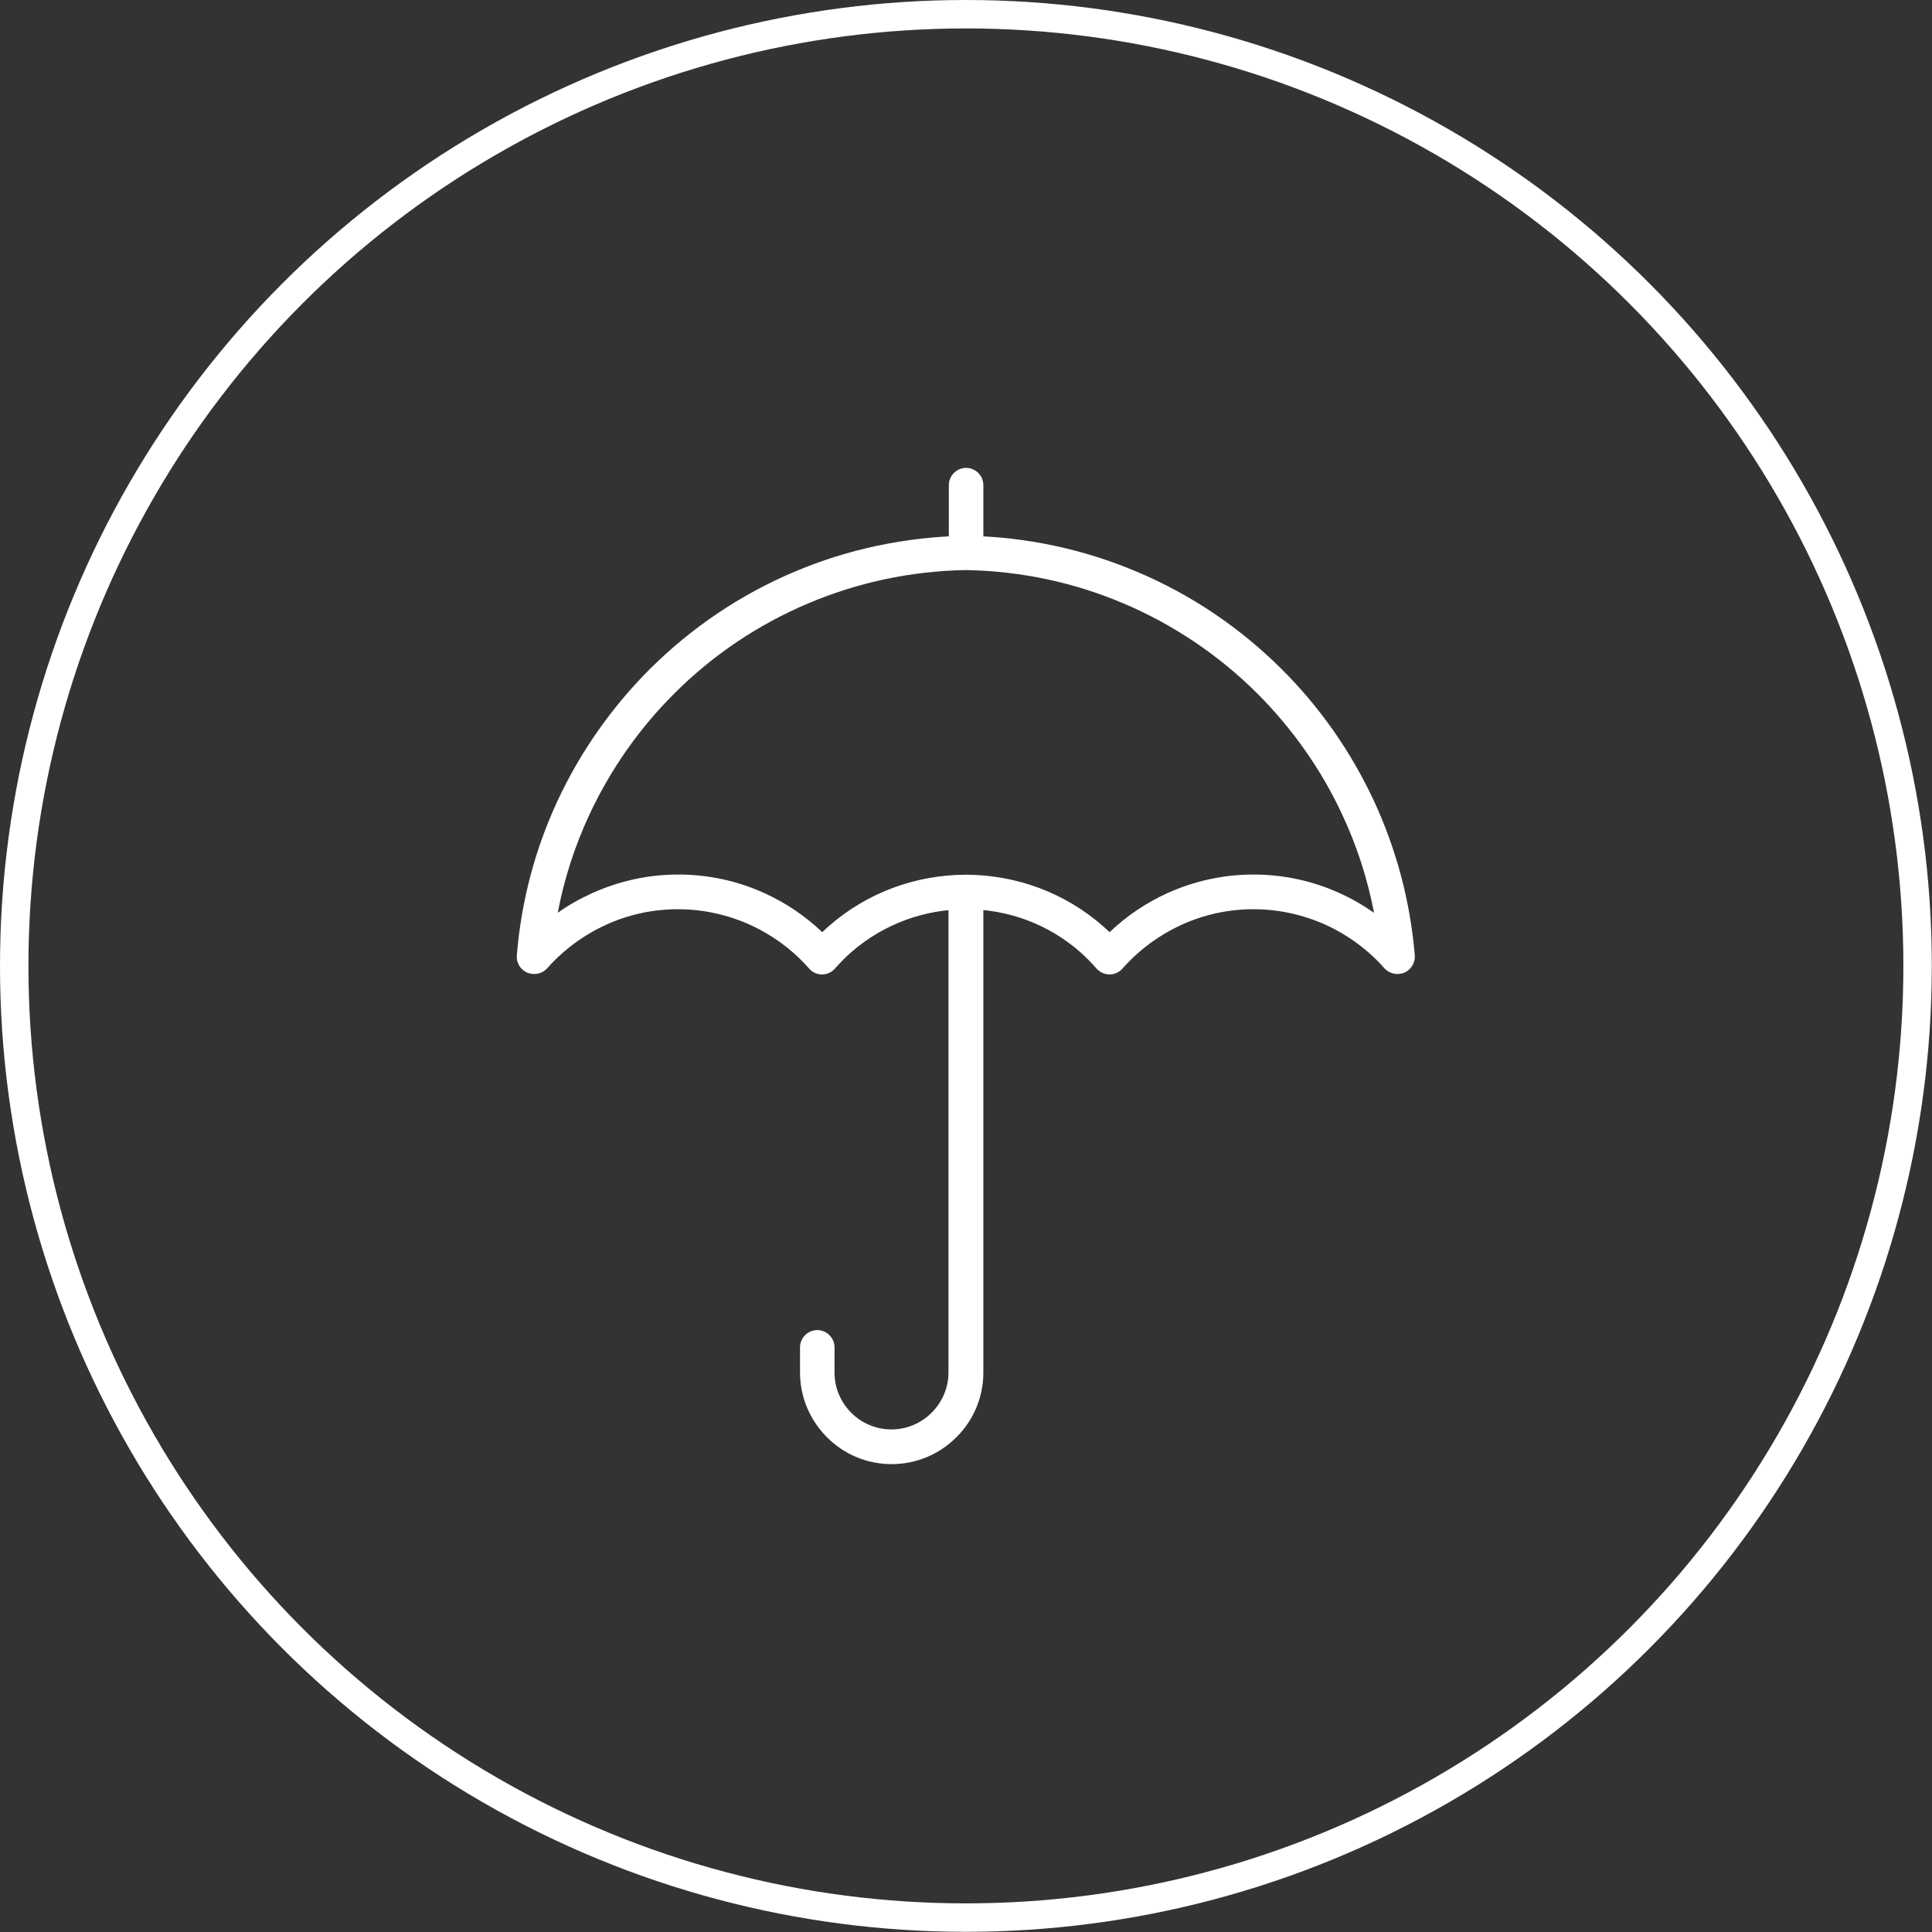
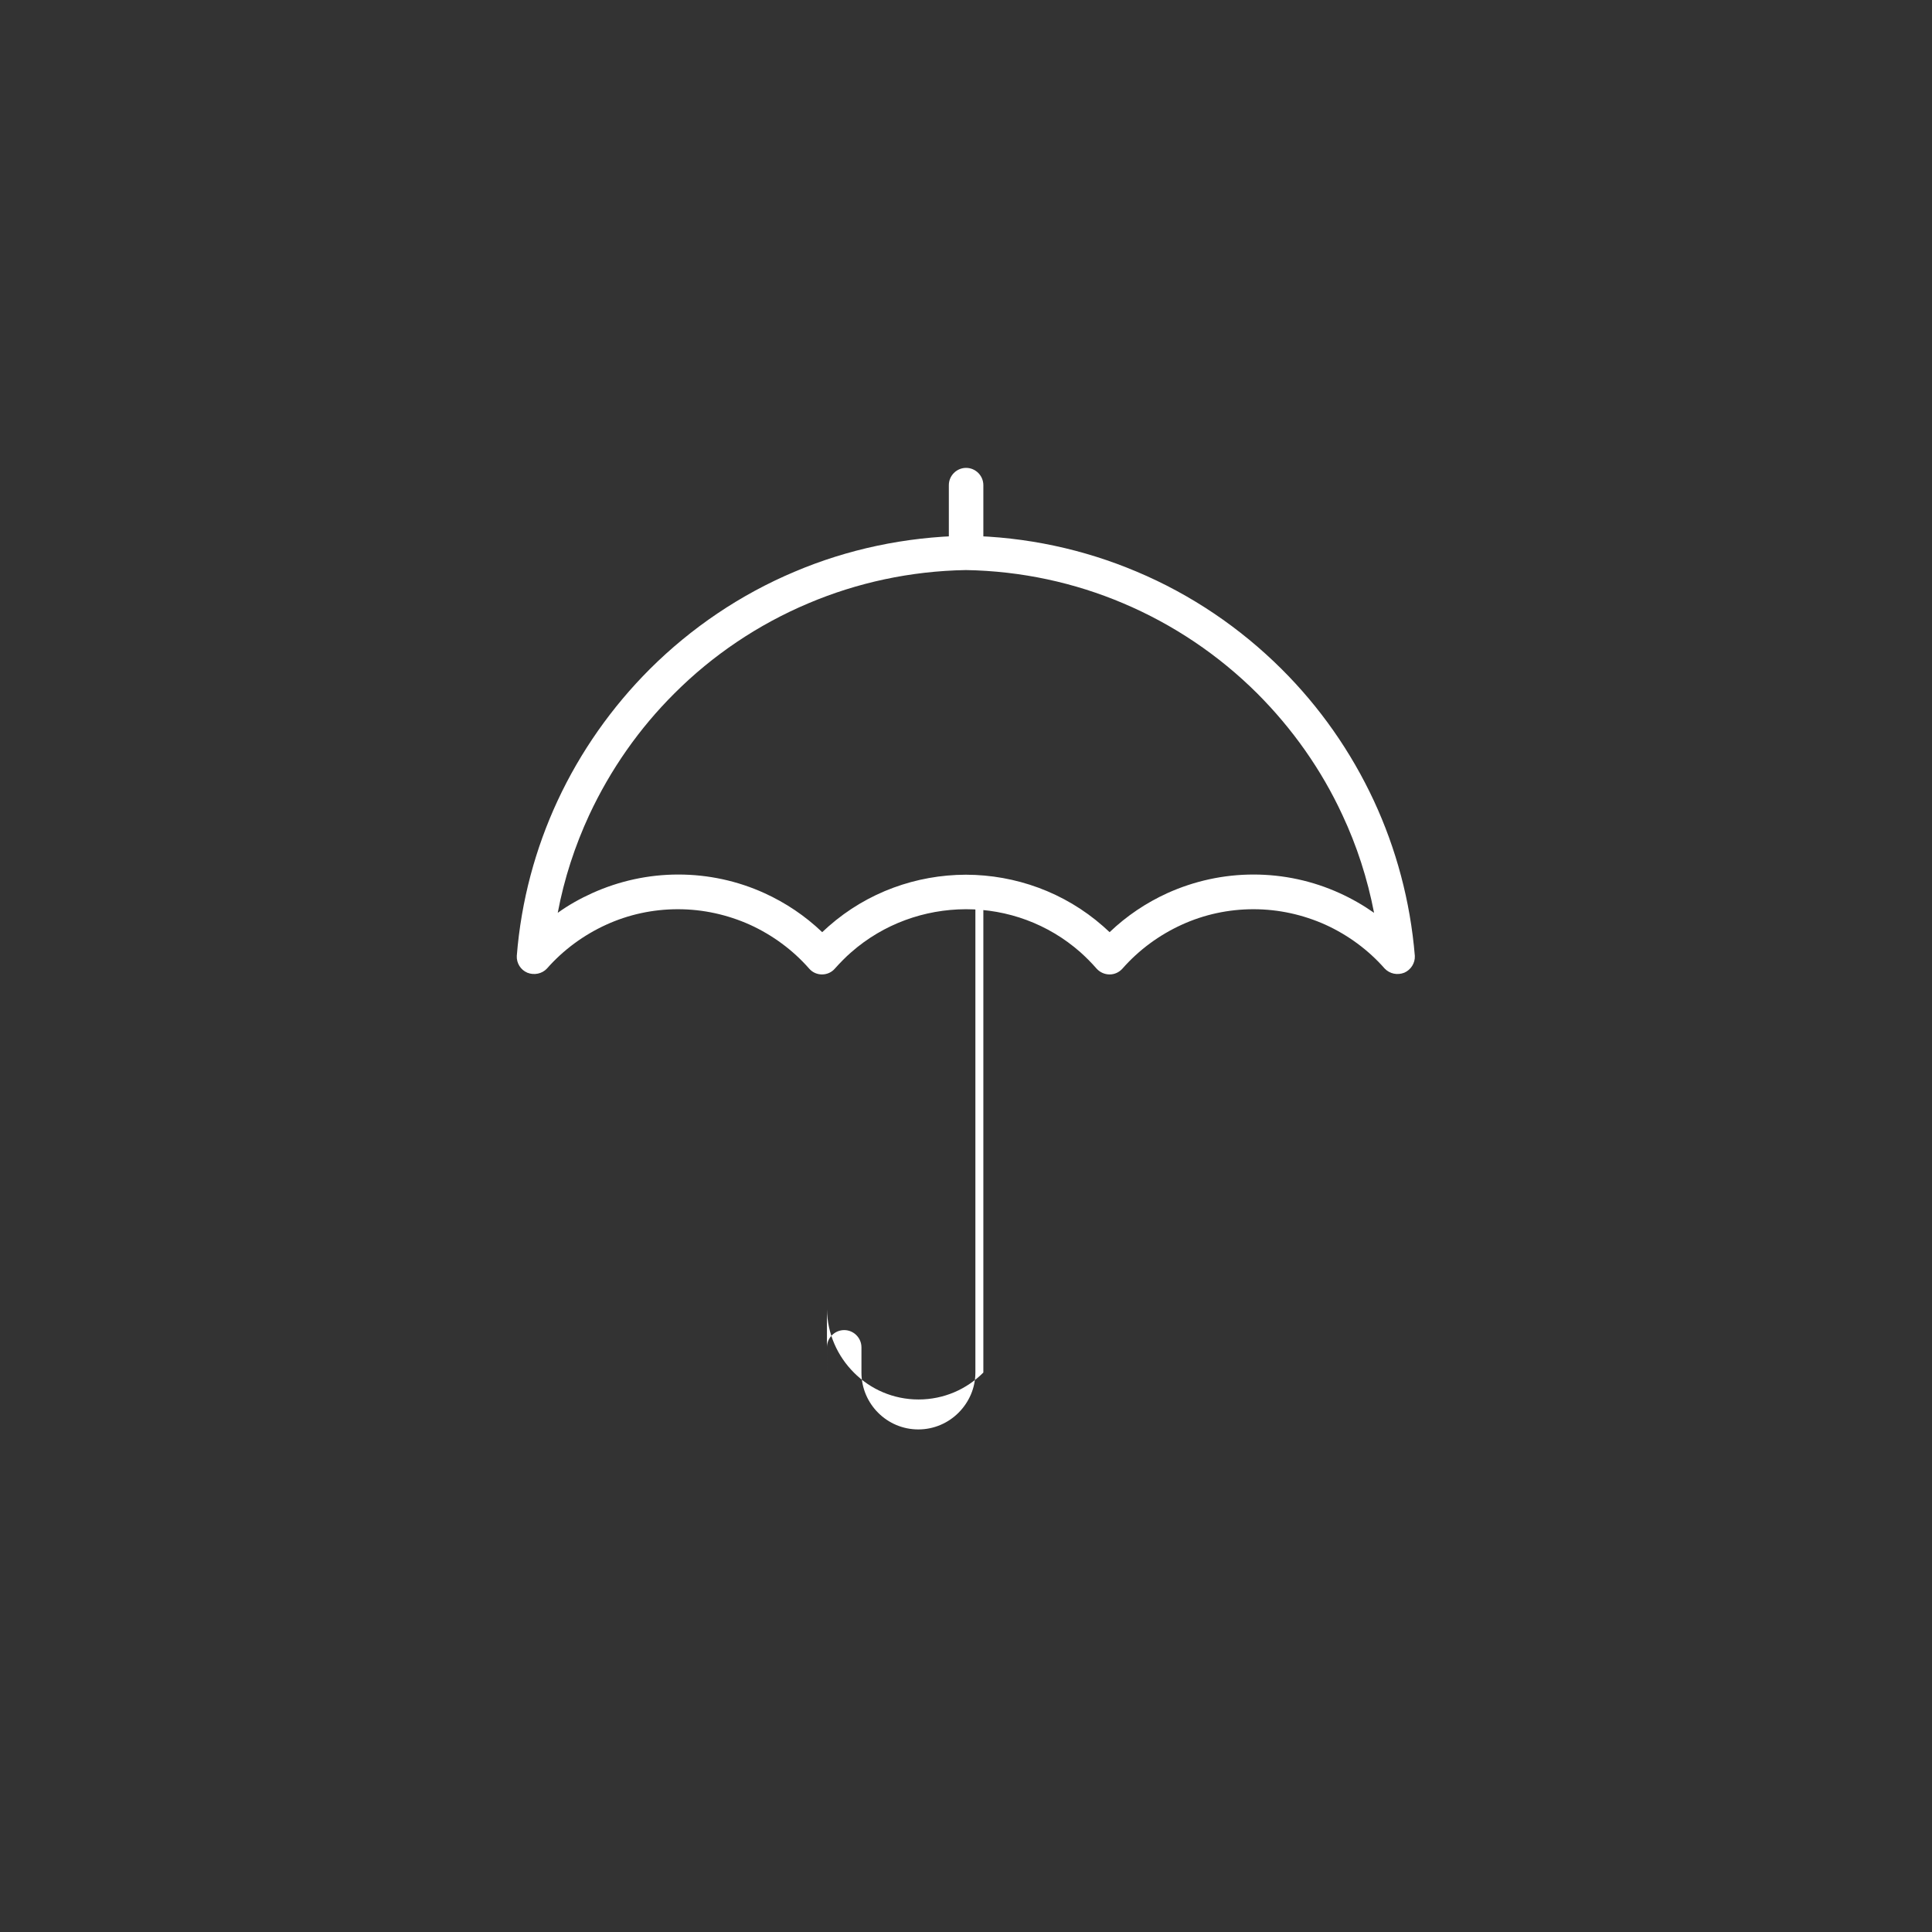
<svg xmlns="http://www.w3.org/2000/svg" version="1.1" id="Layer_1" x="0px" y="0px" viewBox="0 0 101.91 101.91" style="enable-background:new 0 0 101.91 101.91;" xml:space="preserve">
  <rect x="0" y="0" width="101.91" height="101.91" fill="#333333" stroke="none" />
  <style type="text/css">
	.st0{fill:none;stroke:#FFFFFF;stroke-width:1.5;stroke-miterlimit:10;}
	.st1{fill:#FFFFFF;}
	.st2{fill-rule:evenodd;clip-rule:evenodd;fill:#FFFFFF;}
	.st3{fill:none;stroke:#FFFFFF;stroke-width:1.5;stroke-linecap:round;stroke-linejoin:round;stroke-miterlimit:10;}
	.st4{fill:#E0B522;}
</style>
-   <circle class="st0" cx="50.95" cy="50.95" r="50.2" />
  <g>
-     <path class="st1" d="M51.87,46.74V72.4c0,1.33-0.54,2.54-1.42,3.41c-0.88,0.88-2.08,1.42-3.42,1.42l0,0   c-1.33,0-2.54-0.54-3.41-1.42c-0.86-0.86-1.4-2.04-1.42-3.34v-0.01V72.4v-1.33c0-0.5,0.41-0.91,0.91-0.91l0,0   c0.5,0,0.91,0.41,0.91,0.91v1.33c0,0.83,0.34,1.58,0.88,2.12c0.55,0.55,1.3,0.88,2.12,0.88l0,0c0.83,0,1.58-0.34,2.12-0.88   c0.55-0.55,0.89-1.3,0.89-2.12V46.74H51.87z" />
+     <path class="st1" d="M51.87,46.74V72.4c-0.88,0.88-2.08,1.42-3.42,1.42l0,0   c-1.33,0-2.54-0.54-3.41-1.42c-0.86-0.86-1.4-2.04-1.42-3.34v-0.01V72.4v-1.33c0-0.5,0.41-0.91,0.91-0.91l0,0   c0.5,0,0.91,0.41,0.91,0.91v1.33c0,0.83,0.34,1.58,0.88,2.12c0.55,0.55,1.3,0.88,2.12,0.88l0,0c0.83,0,1.58-0.34,2.12-0.88   c0.55-0.55,0.89-1.3,0.89-2.12V46.74H51.87z" />
    <path class="st2" d="M50.96,24.68L50.96,24.68c0.5,0,0.91,0.41,0.91,0.91v3.05c0,0.5-0.41,0.91-0.91,0.91l0,0   c-0.5,0-0.91-0.41-0.91-0.91v-3.05C50.05,25.09,50.46,24.68,50.96,24.68L50.96,24.68z" />
    <path class="st1" d="M50.95,30.07c-2.94,0.05-5.75,0.67-8.3,1.75c-2.66,1.12-5.06,2.74-7.07,4.75c-1.86,1.85-3.38,4.02-4.5,6.42   c-0.75,1.62-1.32,3.35-1.66,5.16c0.57-0.41,1.18-0.75,1.82-1.04c1.42-0.64,2.96-0.98,4.54-0.98c1.59,0,3.13,0.34,4.54,0.98   c1.12,0.51,2.15,1.2,3.05,2.06c0.11-0.1,0.23-0.21,0.34-0.31c2.06-1.81,4.64-2.71,7.22-2.72l0,0h0.01l0,0h0.01h0.01l0,0h0.01l0,0   c2.58,0.01,5.16,0.91,7.22,2.72c0.11,0.1,0.23,0.21,0.34,0.31c0.9-0.86,1.93-1.55,3.05-2.06c1.42-0.64,2.96-0.98,4.54-0.98   c1.59,0,3.13,0.34,4.54,0.98c0.64,0.29,1.25,0.64,1.82,1.04c-0.35-1.81-0.91-3.54-1.67-5.16c-1.11-2.4-2.65-4.57-4.5-6.42   c-2.02-2.01-4.42-3.63-7.07-4.75C56.69,30.74,53.89,30.12,50.95,30.07L50.95,30.07z M50.97,47.96L50.97,47.96h-0.01l0,0h-0.01   h-0.01l0,0h-0.01l0,0c-2.15,0.01-4.31,0.76-6.03,2.27c-0.3,0.26-0.58,0.55-0.86,0.86c-0.17,0.2-0.42,0.31-0.68,0.31   c-0.26,0-0.51-0.11-0.68-0.31c-0.87-0.99-1.94-1.77-3.12-2.31c-1.18-0.53-2.47-0.82-3.8-0.82c-1.32,0-2.61,0.28-3.79,0.82   c-1.18,0.54-2.25,1.32-3.12,2.31c-0.26,0.28-0.68,0.36-1.03,0.22c-0.36-0.15-0.58-0.51-0.56-0.89c0.23-2.9,0.98-5.66,2.15-8.18   c1.21-2.6,2.87-4.95,4.87-6.95c2.18-2.17,4.77-3.93,7.65-5.14c2.76-1.17,5.8-1.83,8.99-1.89l0,0h0.02h0.02l0,0   c3.18,0.05,6.22,0.72,8.99,1.89c2.88,1.21,5.47,2.97,7.65,5.14c2.01,2,3.66,4.35,4.87,6.95c1.17,2.52,1.92,5.28,2.16,8.18   c0.02,0.38-0.21,0.74-0.56,0.89c-0.36,0.14-0.76,0.06-1.03-0.22c-0.87-0.99-1.94-1.77-3.12-2.31c-1.18-0.53-2.47-0.82-3.8-0.82   c-1.32,0-2.61,0.28-3.79,0.82c-1.18,0.54-2.25,1.32-3.12,2.31c-0.18,0.2-0.42,0.31-0.68,0.31c-0.26,0-0.51-0.11-0.69-0.31   c-0.27-0.31-0.55-0.59-0.85-0.86C55.28,48.72,53.13,47.96,50.97,47.96L50.97,47.96z" />
  </g>
</svg>